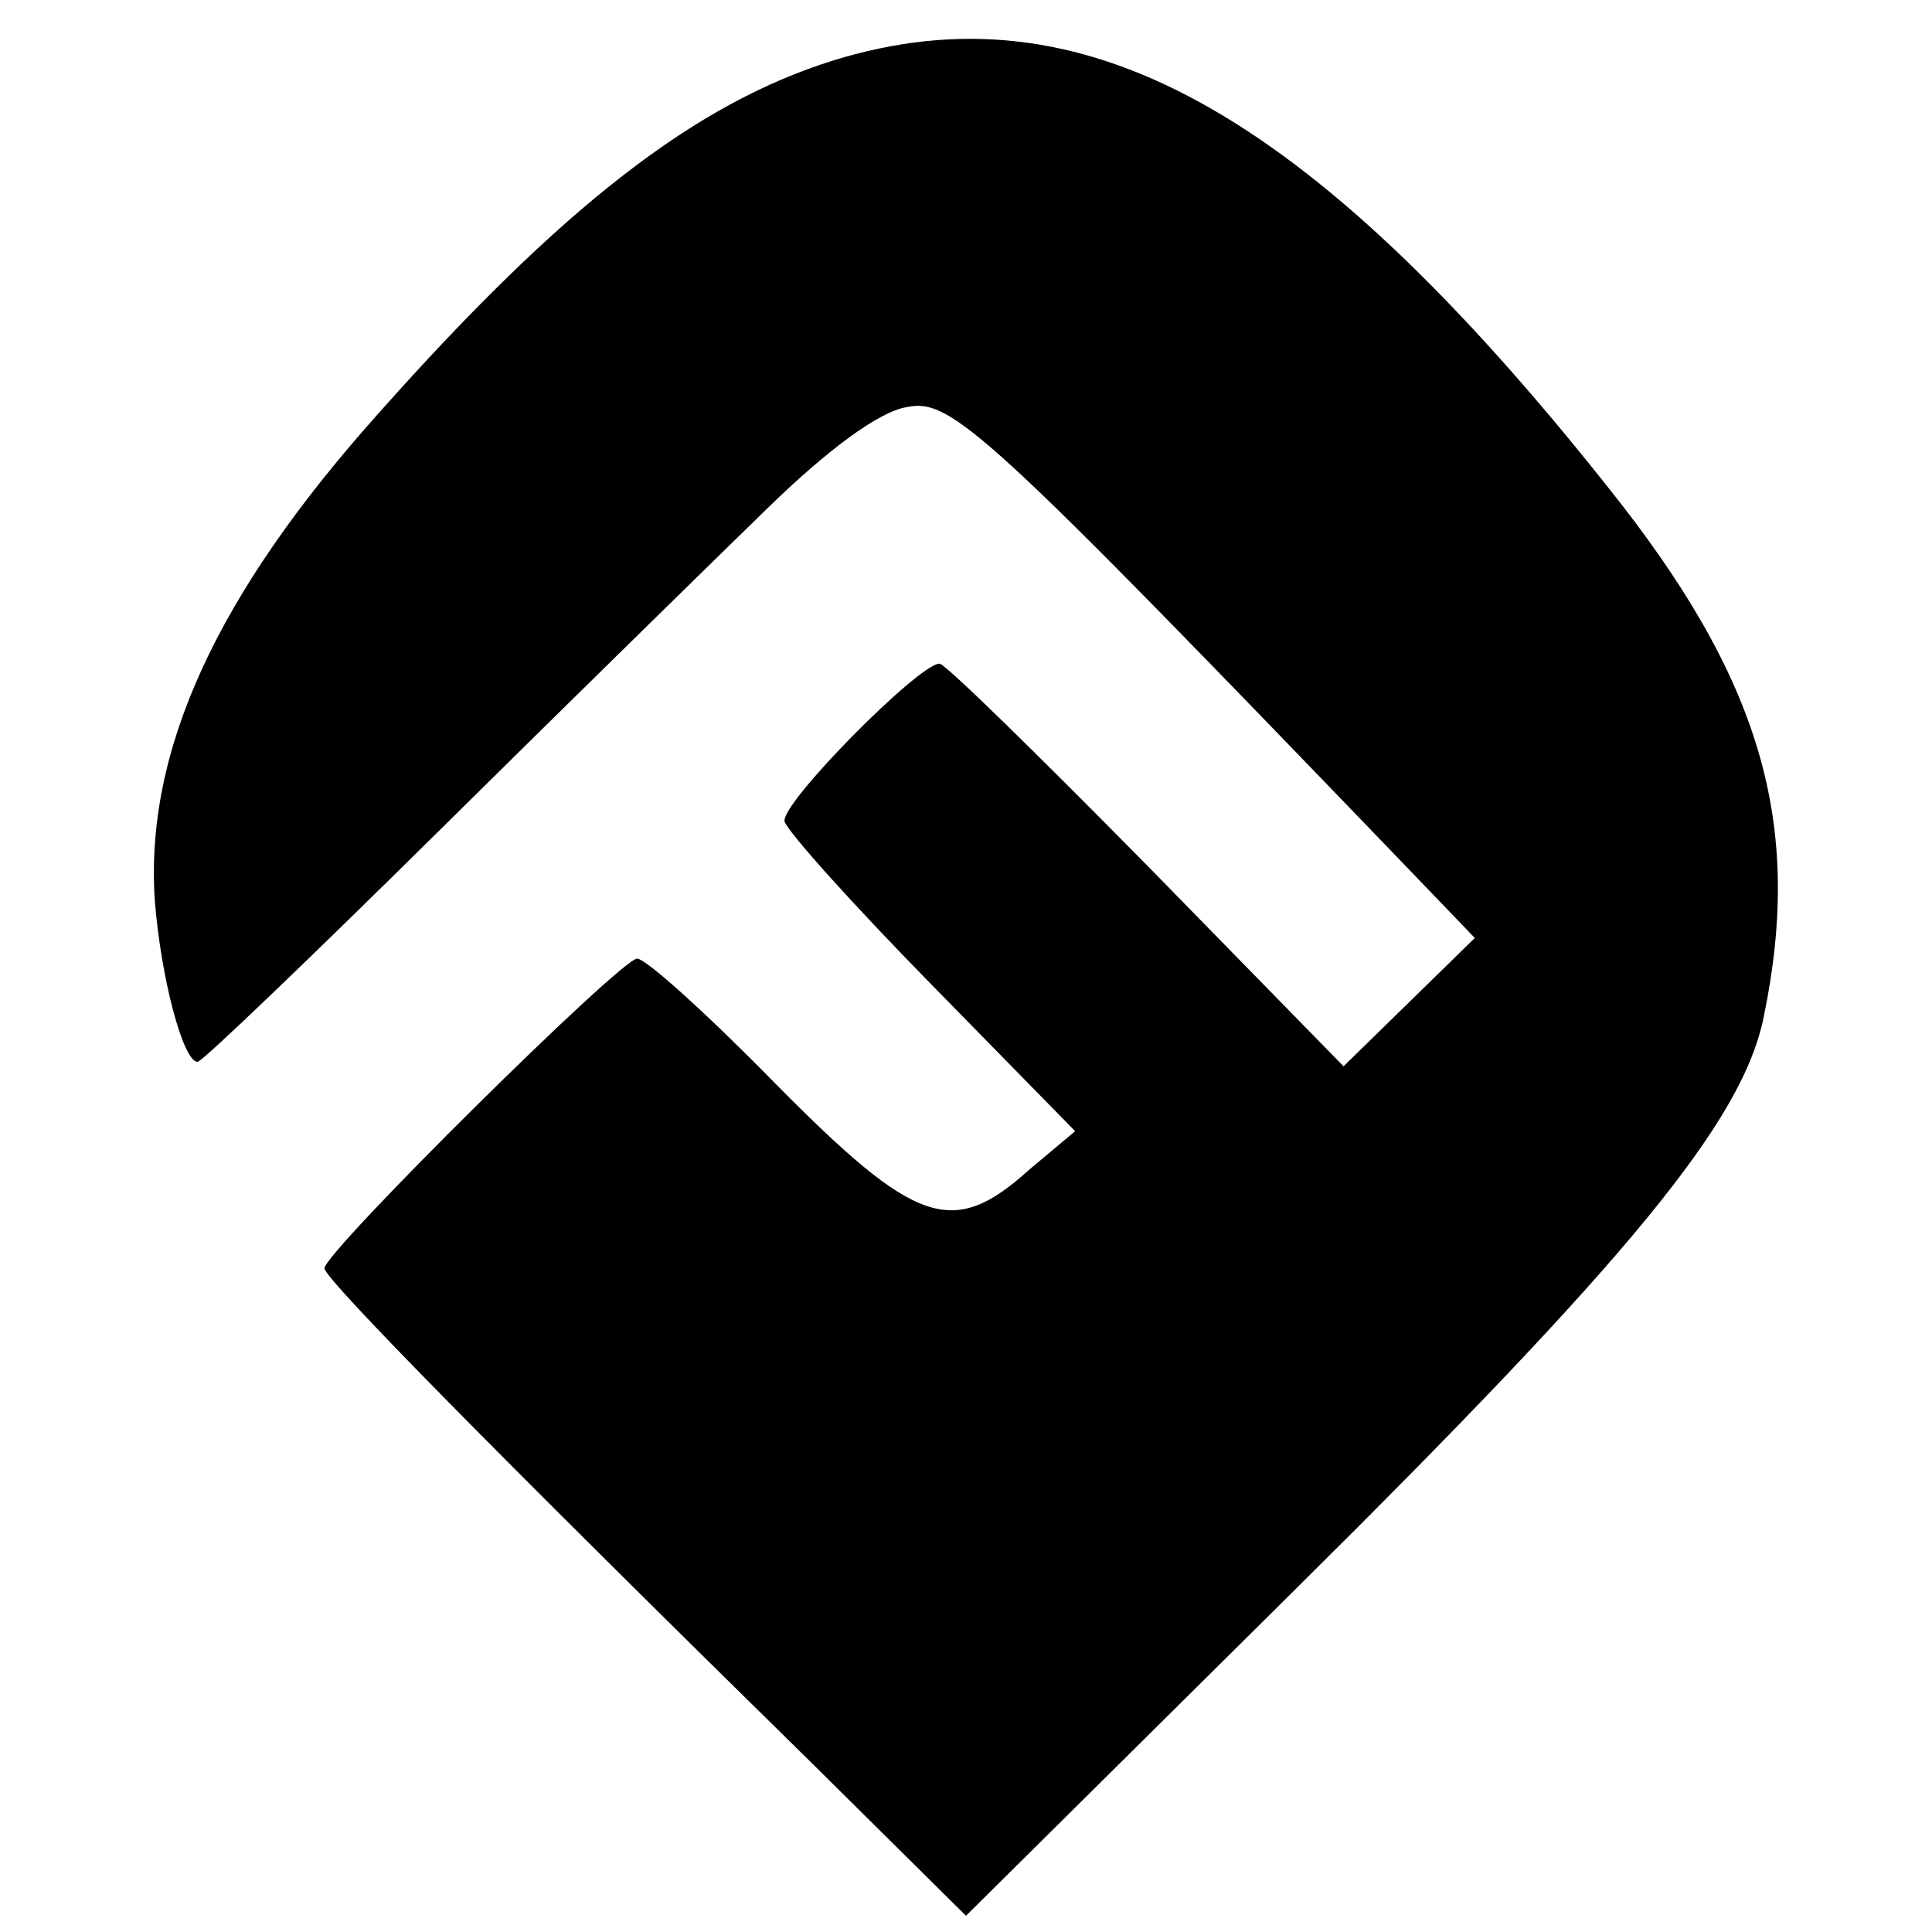
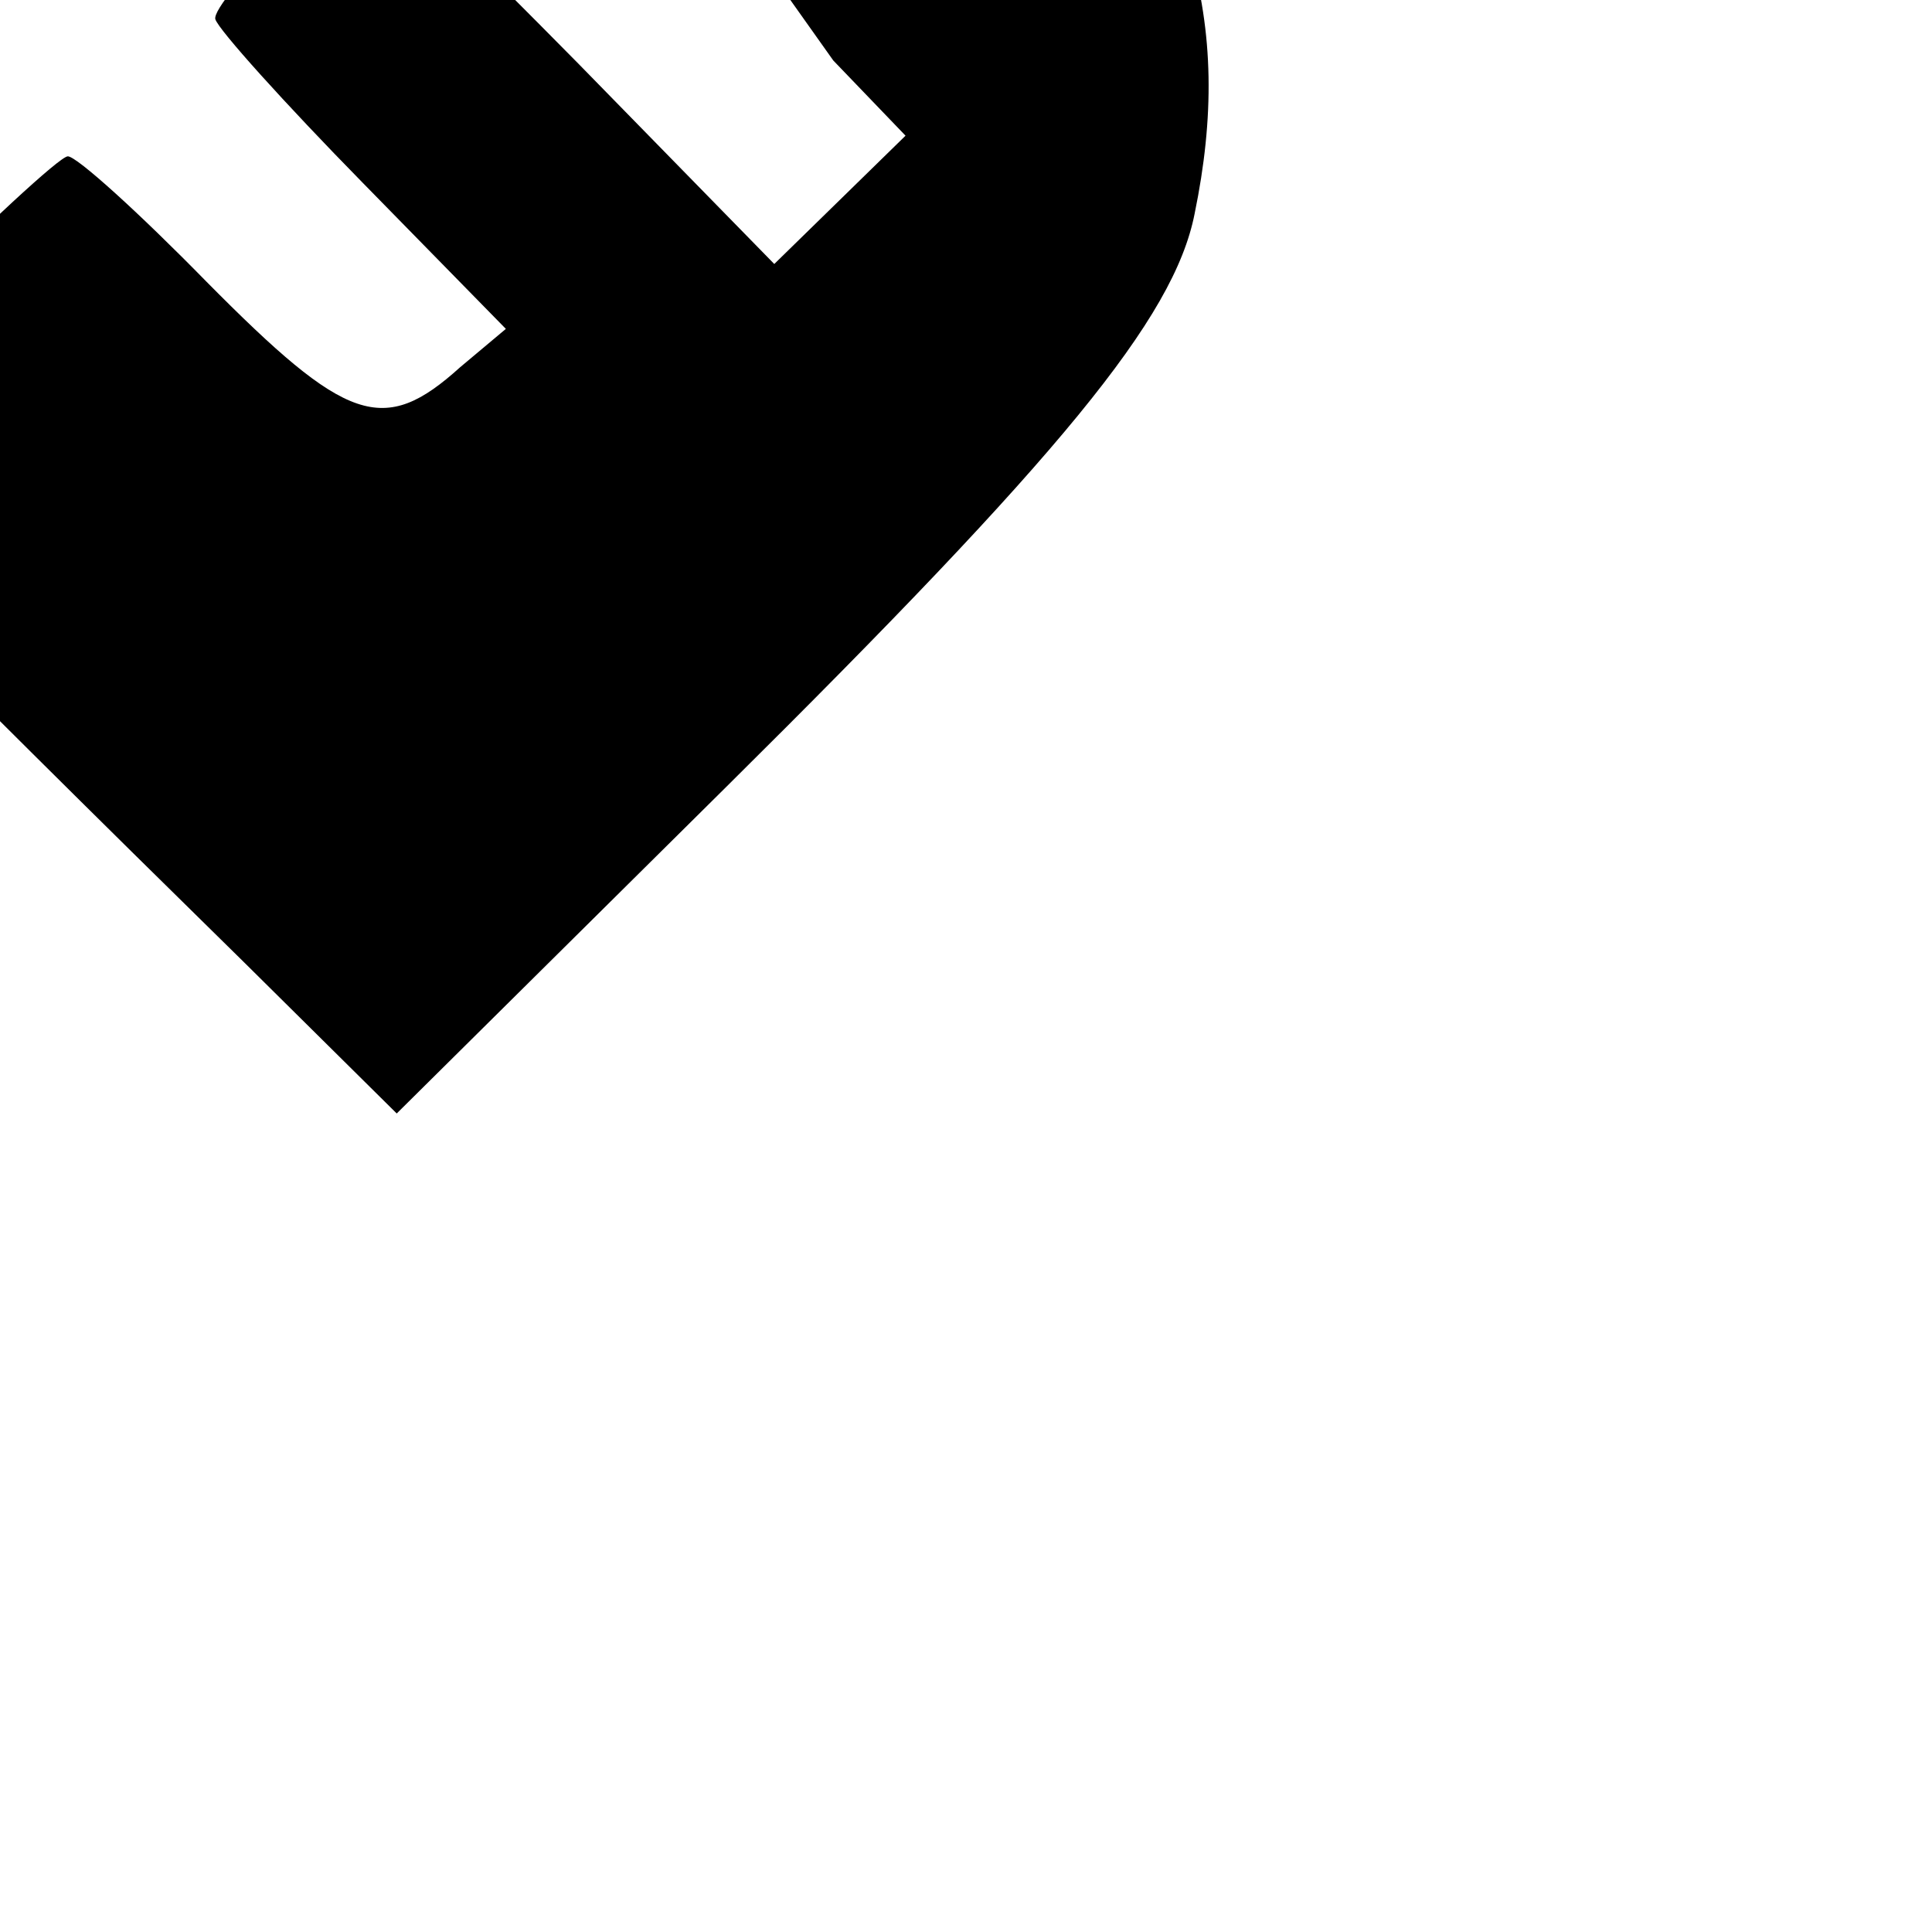
<svg xmlns="http://www.w3.org/2000/svg" version="1.0" width="131pt" height="131pt" viewBox="0 0 131 131" preserveAspectRatio="xMidYMid meet">
  <g transform="translate(0,131) scale(0.1,-0.1)" fill="#000000" stroke="none">
-     <path d="M565 1269 c-93 -29 -183 -98 -309 -240 -109 -122 -158 -228 -151 -330 4 -51 19 -109 29 -109 3 0 76 70 163 156 87 86 187 184 223 219 41 40 76 66 95 69 30 6 52 -14 336 -309 l49 -51 -45 -44 -44 -43 -133 136 c-74 75 -137 137 -141 137 -14 0 -108 -95 -105 -107 2 -7 47 -57 100 -111 l97 -99 -31 -26 c-52 -47 -77 -38 -172 58 -46 47 -88 85 -94 85 -11 0 -212 -199 -212 -210 0 -7 114 -123 332 -337 l103 -102 224 222 c226 224 303 317 317 388 27 131 -2 229 -106 359 -204 257 -357 341 -525 289z" />
+     <path d="M565 1269 l49 -51 -45 -44 -44 -43 -133 136 c-74 75 -137 137 -141 137 -14 0 -108 -95 -105 -107 2 -7 47 -57 100 -111 l97 -99 -31 -26 c-52 -47 -77 -38 -172 58 -46 47 -88 85 -94 85 -11 0 -212 -199 -212 -210 0 -7 114 -123 332 -337 l103 -102 224 222 c226 224 303 317 317 388 27 131 -2 229 -106 359 -204 257 -357 341 -525 289z" />
  </g>
</svg>